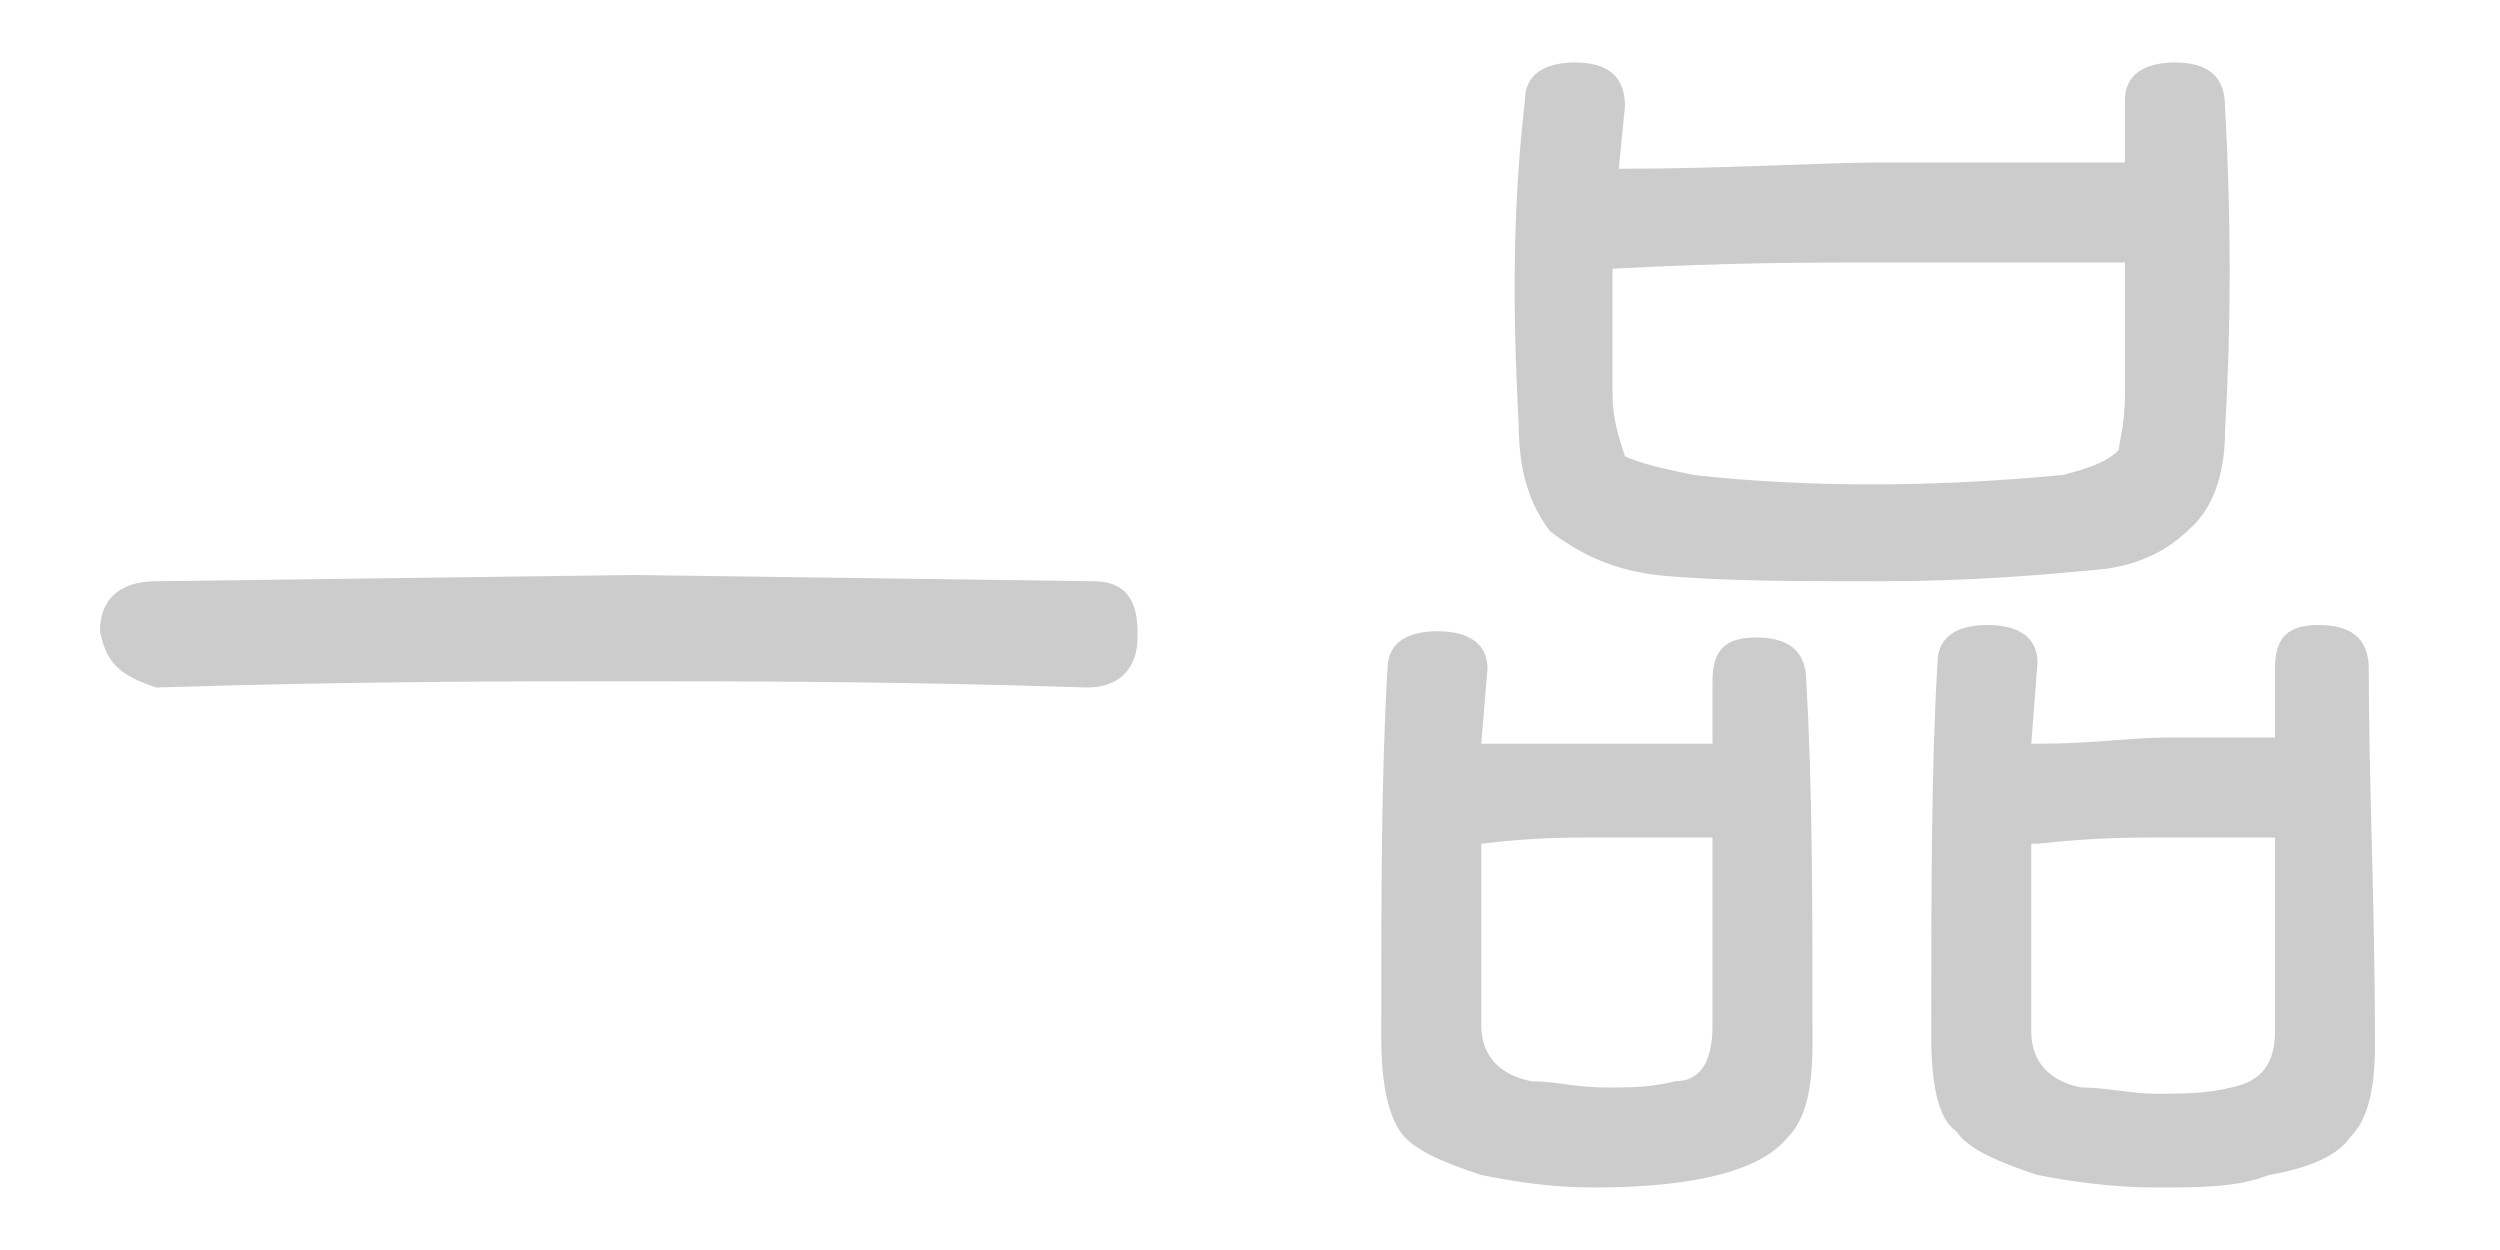
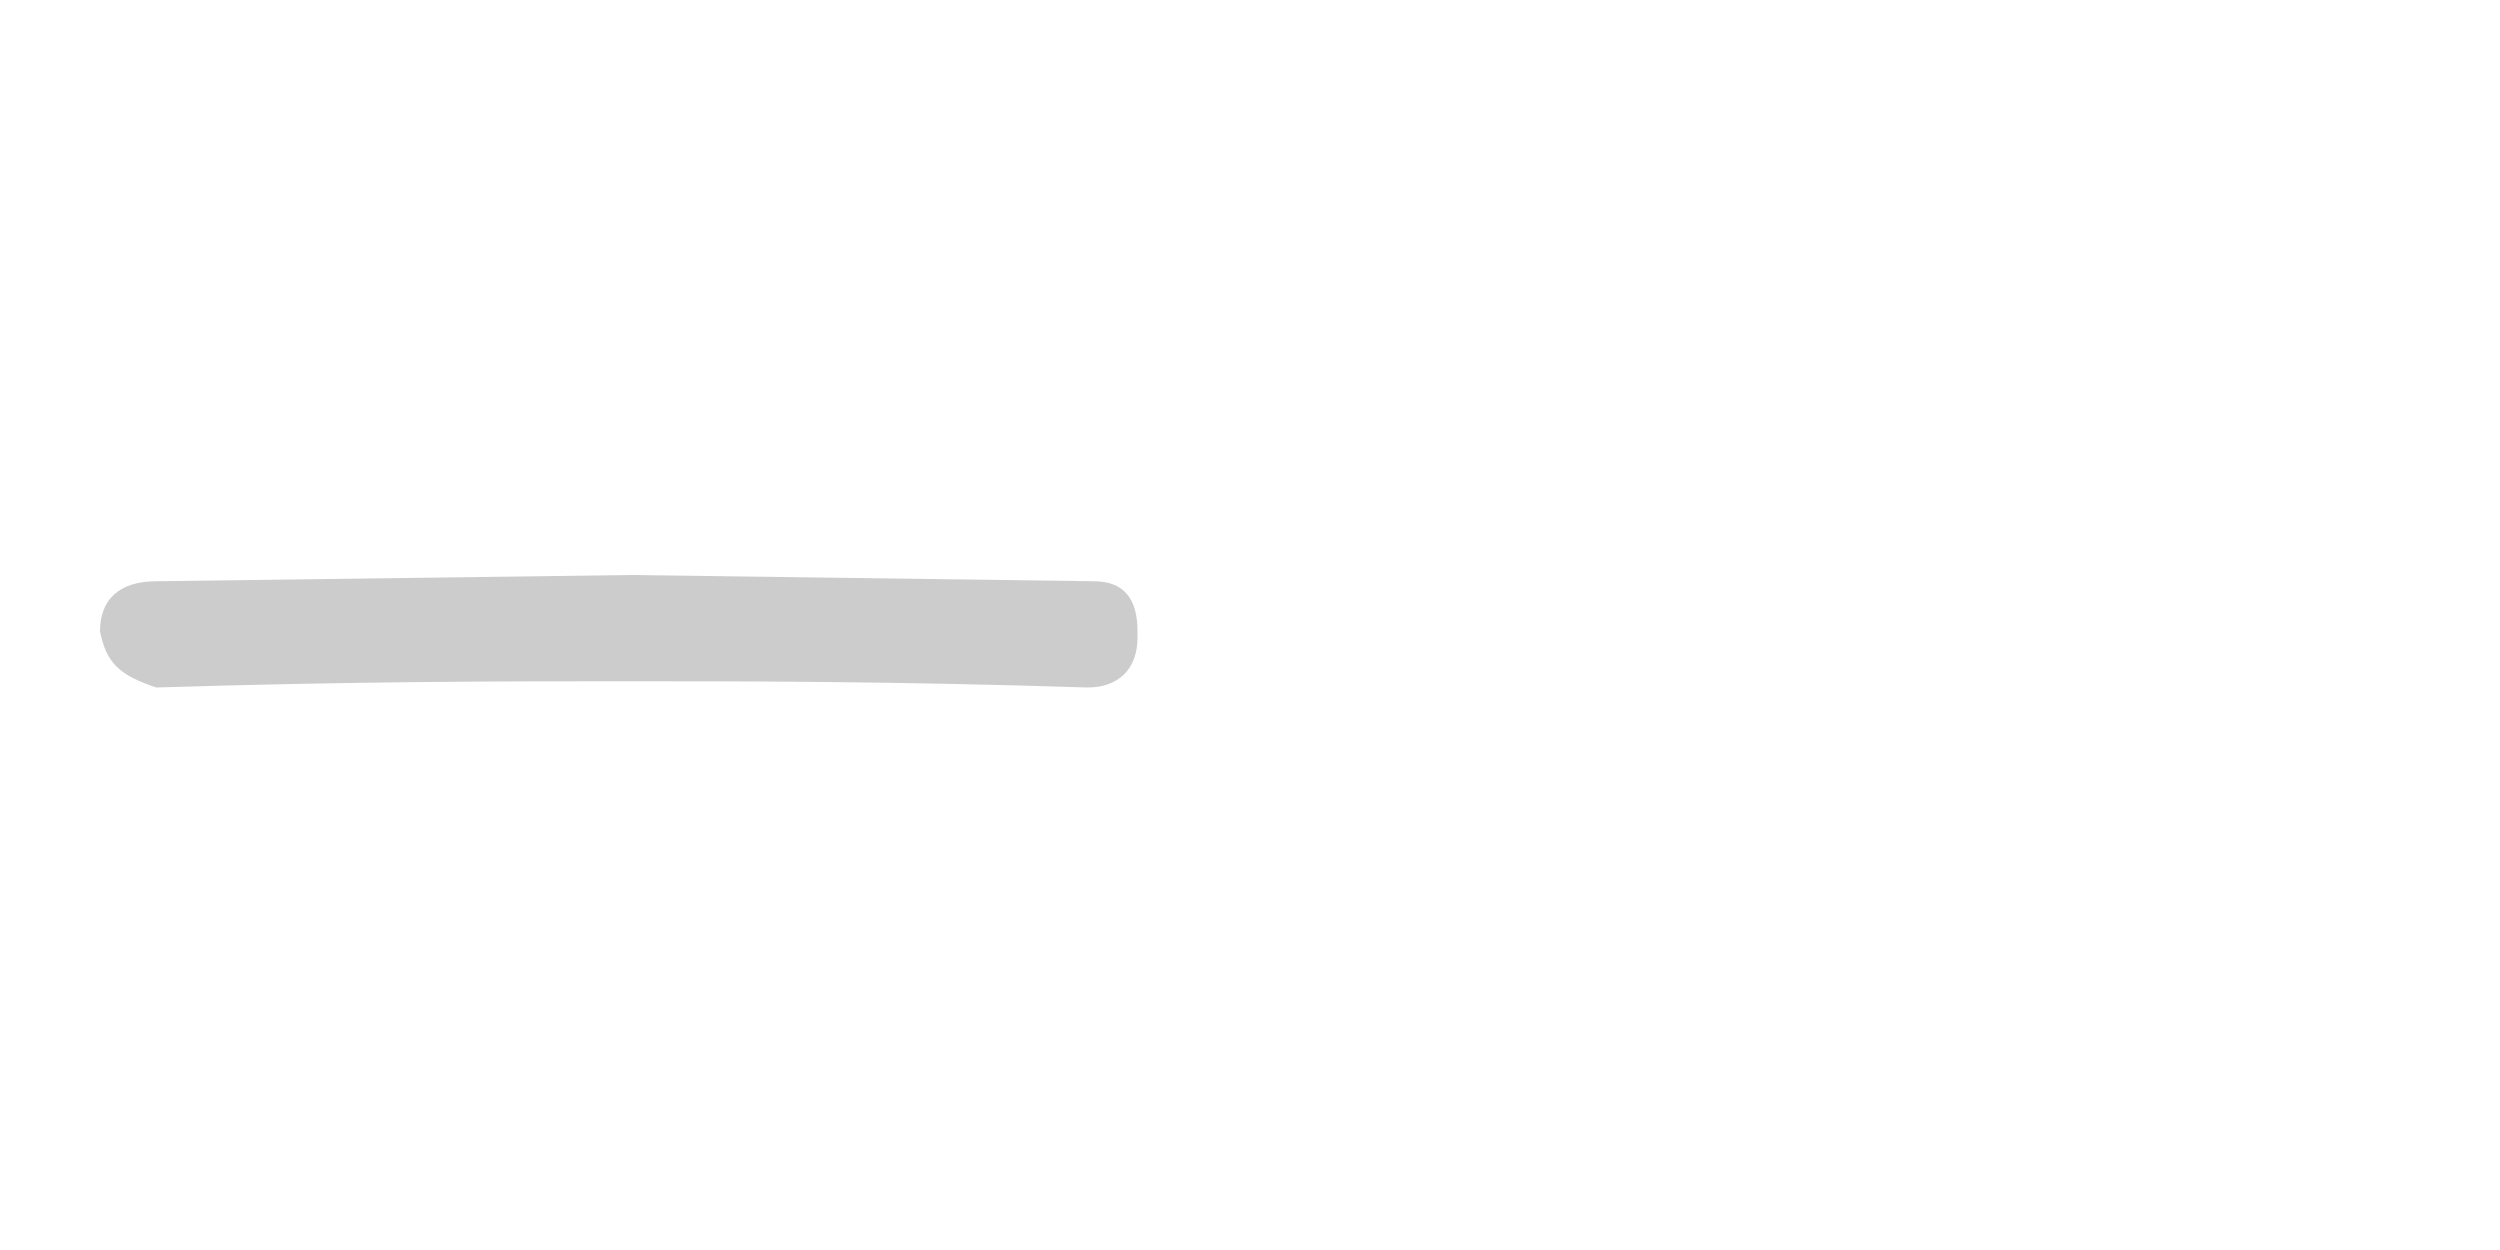
<svg xmlns="http://www.w3.org/2000/svg" version="1.1" id="レイヤー_1" x="0px" y="0px" viewBox="0 0 40 20" style="enable-background:new 0 0 40 20;" xml:space="preserve">
  <style type="text/css">
	.st0{fill:#CCCCCC;}
</style>
  <g>
    <path class="st0" d="M1.6,10.1c0-0.5,0.3-0.8,0.9-0.8l7.6-0.1l7.4,0.1c0.5,0,0.7,0.3,0.7,0.8c0,0,0,0,0,0.1c0,0.5-0.3,0.8-0.8,0.8   c-3.1-0.1-5.5-0.1-7.4-0.1c-1.8,0-4.3,0-7.5,0.1C1.9,10.8,1.7,10.6,1.6,10.1z" />
-     <path class="st0" d="M22.1,16.6c0-2.3,0-4.2,0.1-5.9c0-0.4,0.3-0.6,0.8-0.6c0.5,0,0.8,0.2,0.8,0.6l-0.1,1.2c0.8,0,1.4,0,1.8,0   c0.5,0,1.1,0,1.9,0c0-0.4,0-0.7,0-1c0-0.5,0.2-0.7,0.7-0.7c0.5,0,0.8,0.2,0.8,0.7c0.1,1.7,0.1,3.6,0.1,5.8c0,0.7-0.1,1.2-0.4,1.5   c-0.4,0.5-1.4,0.8-3.1,0.8c-0.7,0-1.3-0.1-1.8-0.2c-0.6-0.2-1.1-0.4-1.3-0.7C22.2,17.8,22.1,17.3,22.1,16.6z M27.4,16.4   c0-1.1,0-2.1,0-3c0,0-0.1,0-0.1,0h-1.8c-0.4,0-1,0-1.8,0.1c0,0.9,0,1.9,0,2.9c0,0.5,0.3,0.8,0.8,0.9c0.4,0,0.7,0.1,1.2,0.1   c0.4,0,0.7,0,1.1-0.1C27.2,17.3,27.4,17,27.4,16.4z M35.6,1.7c0.1,1.8,0.1,3.5,0,5.2c0,0.7-0.2,1.2-0.5,1.5   c-0.3,0.3-0.7,0.6-1.4,0.7c-1,0.1-2.2,0.2-3.6,0.2c-1.4,0-2.6,0-3.6-0.1c-0.8-0.1-1.3-0.4-1.7-0.7c-0.3-0.4-0.5-0.9-0.5-1.7   c-0.1-1.8-0.1-3.5,0.1-5.2C24.4,1.2,24.7,1,25.2,1C25.7,1,26,1.2,26,1.7l-0.1,1c1.8,0,3.2-0.1,4.2-0.1c1,0,2.3,0,3.9,0   c0-0.3,0-0.6,0-1C34,1.2,34.3,1,34.8,1C35.3,1,35.6,1.2,35.6,1.7z M27.1,7.6c1.8,0.2,3.8,0.2,5.9,0c0.4-0.1,0.7-0.2,0.9-0.4   C33.9,7.1,34,6.8,34,6.3c0-0.7,0-1.4,0-2.1l-4,0c-1,0-2.4,0-4.2,0.1c0,0.7,0,1.3,0,2c0,0.4,0.1,0.7,0.2,1   C26.2,7.4,26.6,7.5,27.1,7.6z M30.9,16.6c0-2.3,0-4.3,0.1-6c0-0.4,0.3-0.6,0.8-0.6c0.5,0,0.8,0.2,0.8,0.6l-0.1,1.3h0.1   c0.9,0,1.5-0.1,2.1-0.1c0.4,0,1,0,1.7,0c0-0.4,0-0.7,0-1.1c0-0.5,0.2-0.7,0.7-0.7c0.5,0,0.8,0.2,0.8,0.7c0,1.8,0.1,3.8,0.1,6   c0,0.7-0.1,1.2-0.4,1.5c-0.2,0.3-0.7,0.5-1.3,0.6C35.8,19,35.2,19,34.5,19c-0.7,0-1.4-0.1-1.9-0.2c-0.6-0.2-1.1-0.4-1.3-0.7   C31,17.9,30.9,17.3,30.9,16.6z M36.4,16.5c0-1.1,0-2.1,0-3.1h-1.8c-0.5,0-1.1,0-2,0.1h-0.1c0,1,0,2,0,3c0,0.5,0.3,0.8,0.8,0.9   c0.4,0,0.8,0.1,1.2,0.1c0.4,0,0.8,0,1.2-0.1C36.2,17.3,36.4,17,36.4,16.5z" />
  </g>
  <g>
</g>
  <g>
</g>
  <g>
</g>
  <g>
</g>
  <g>
</g>
  <g>
</g>
</svg>